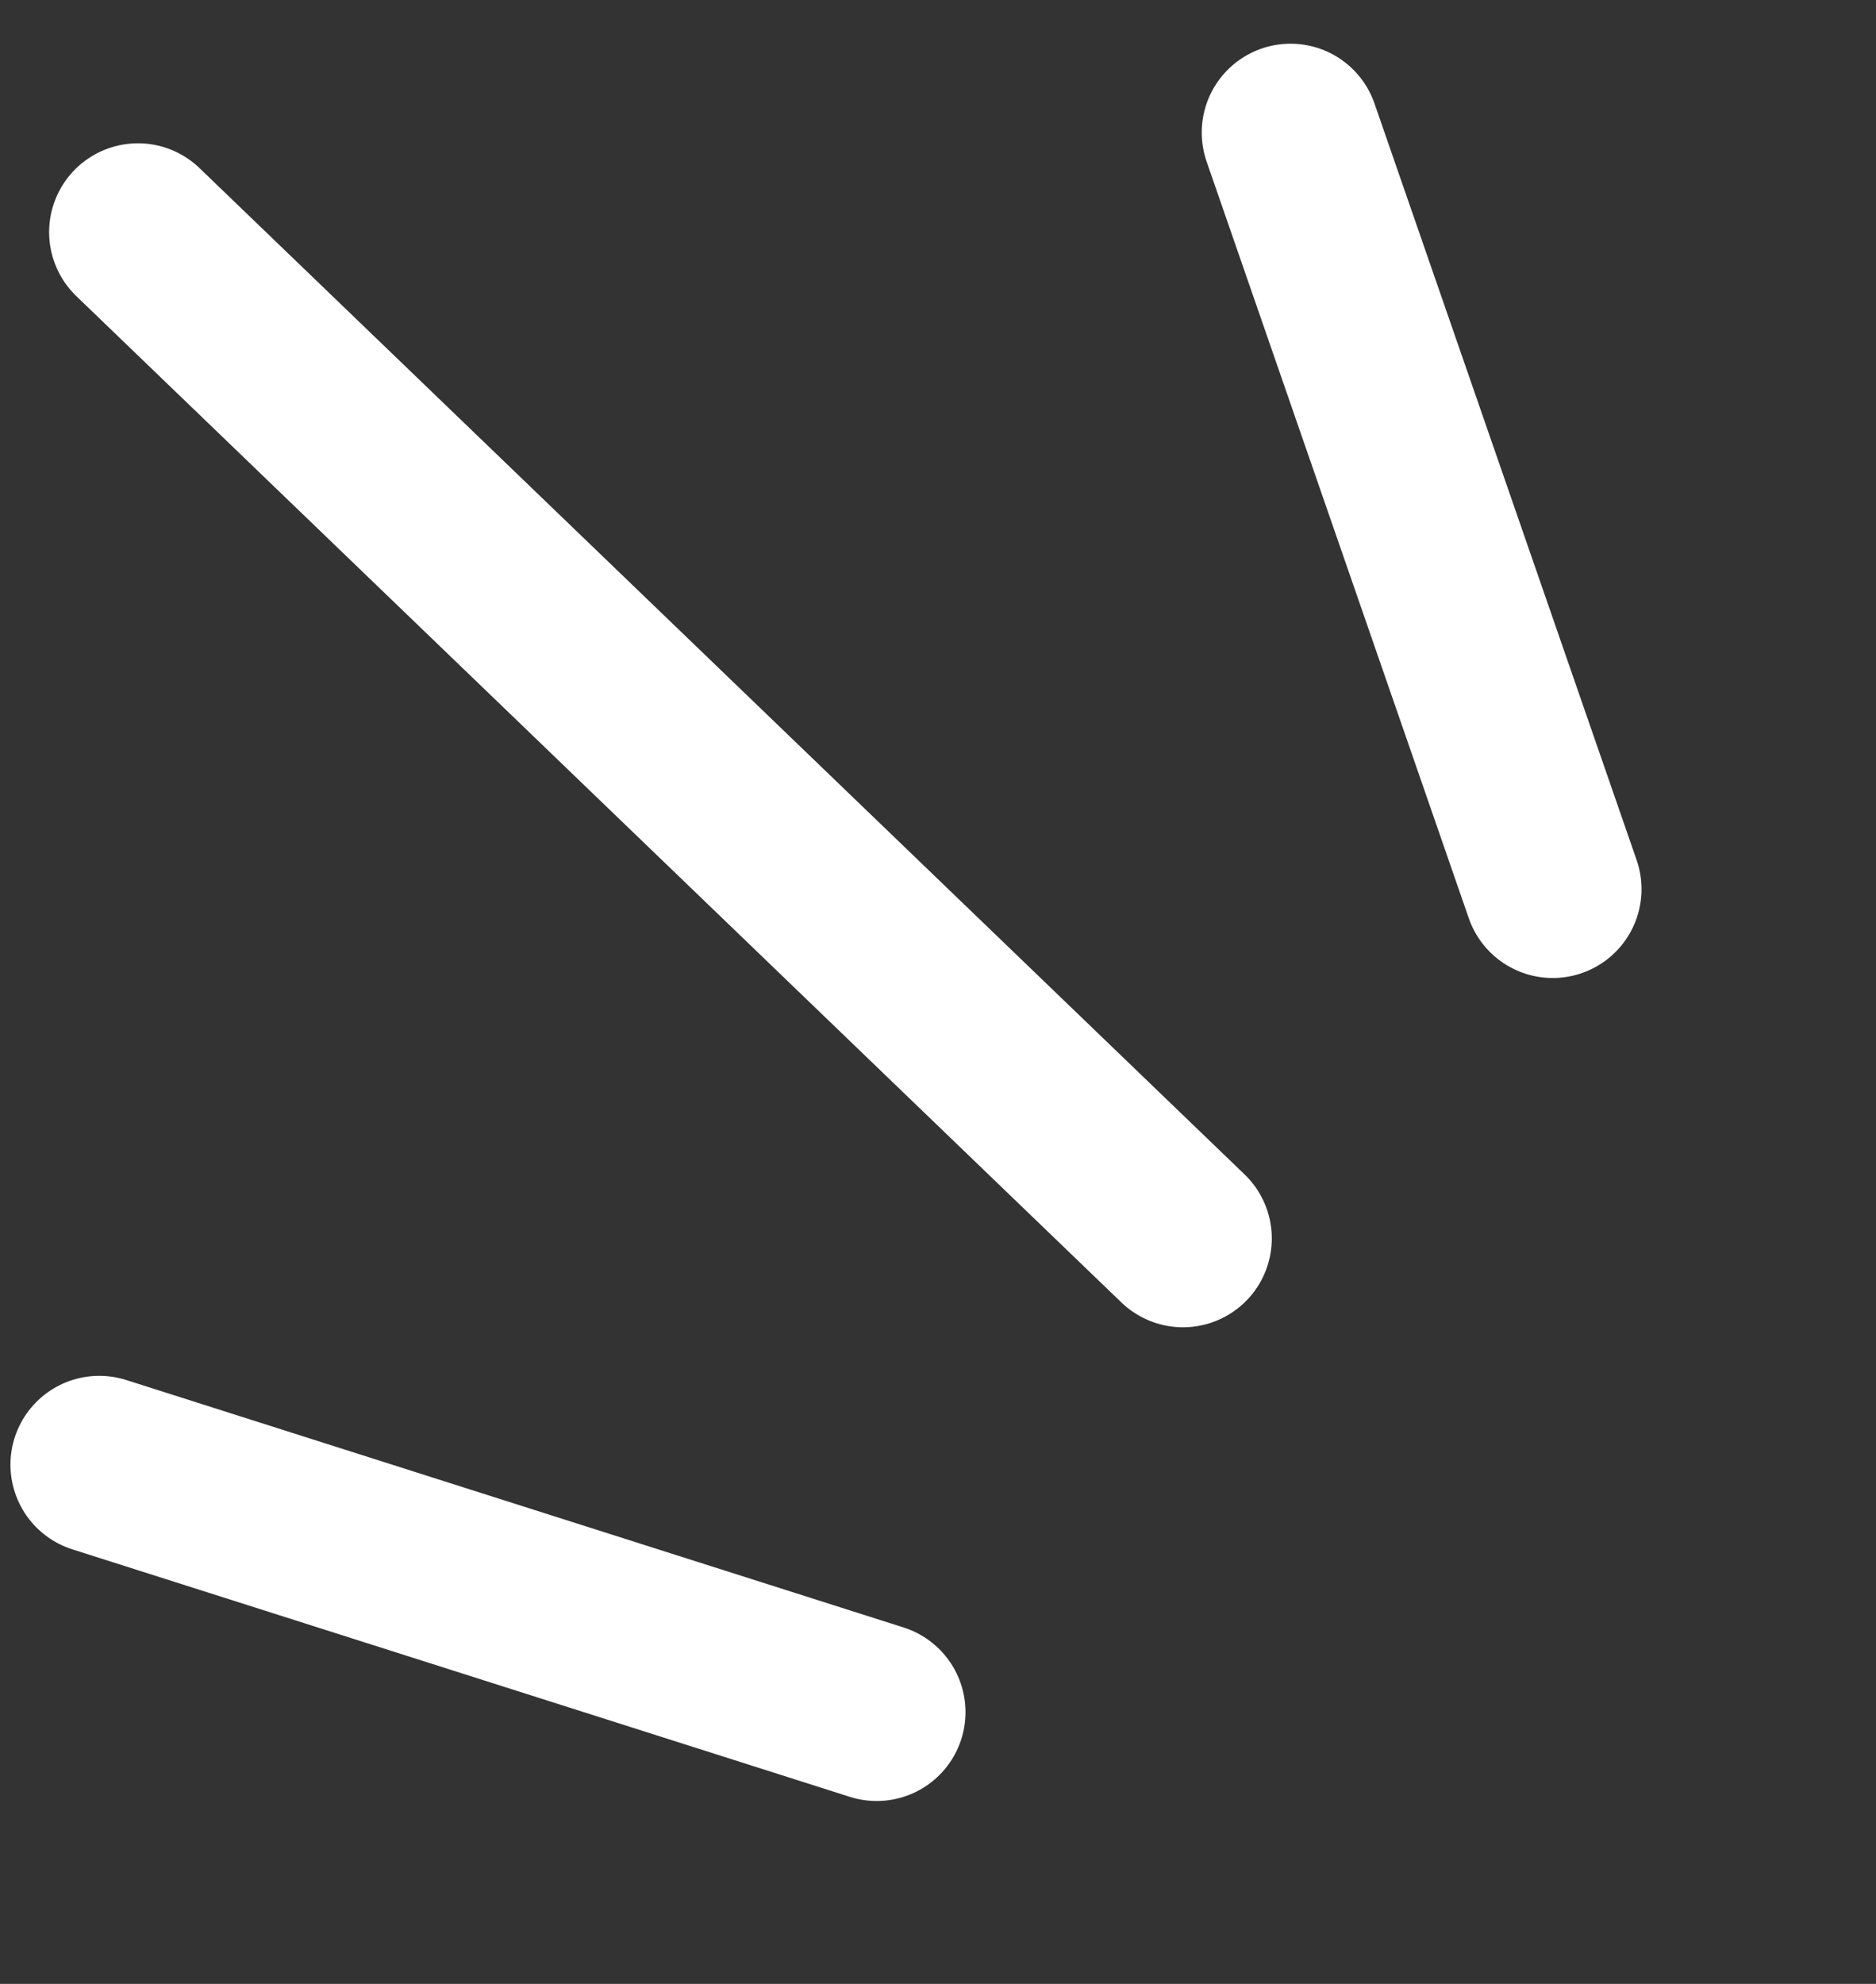
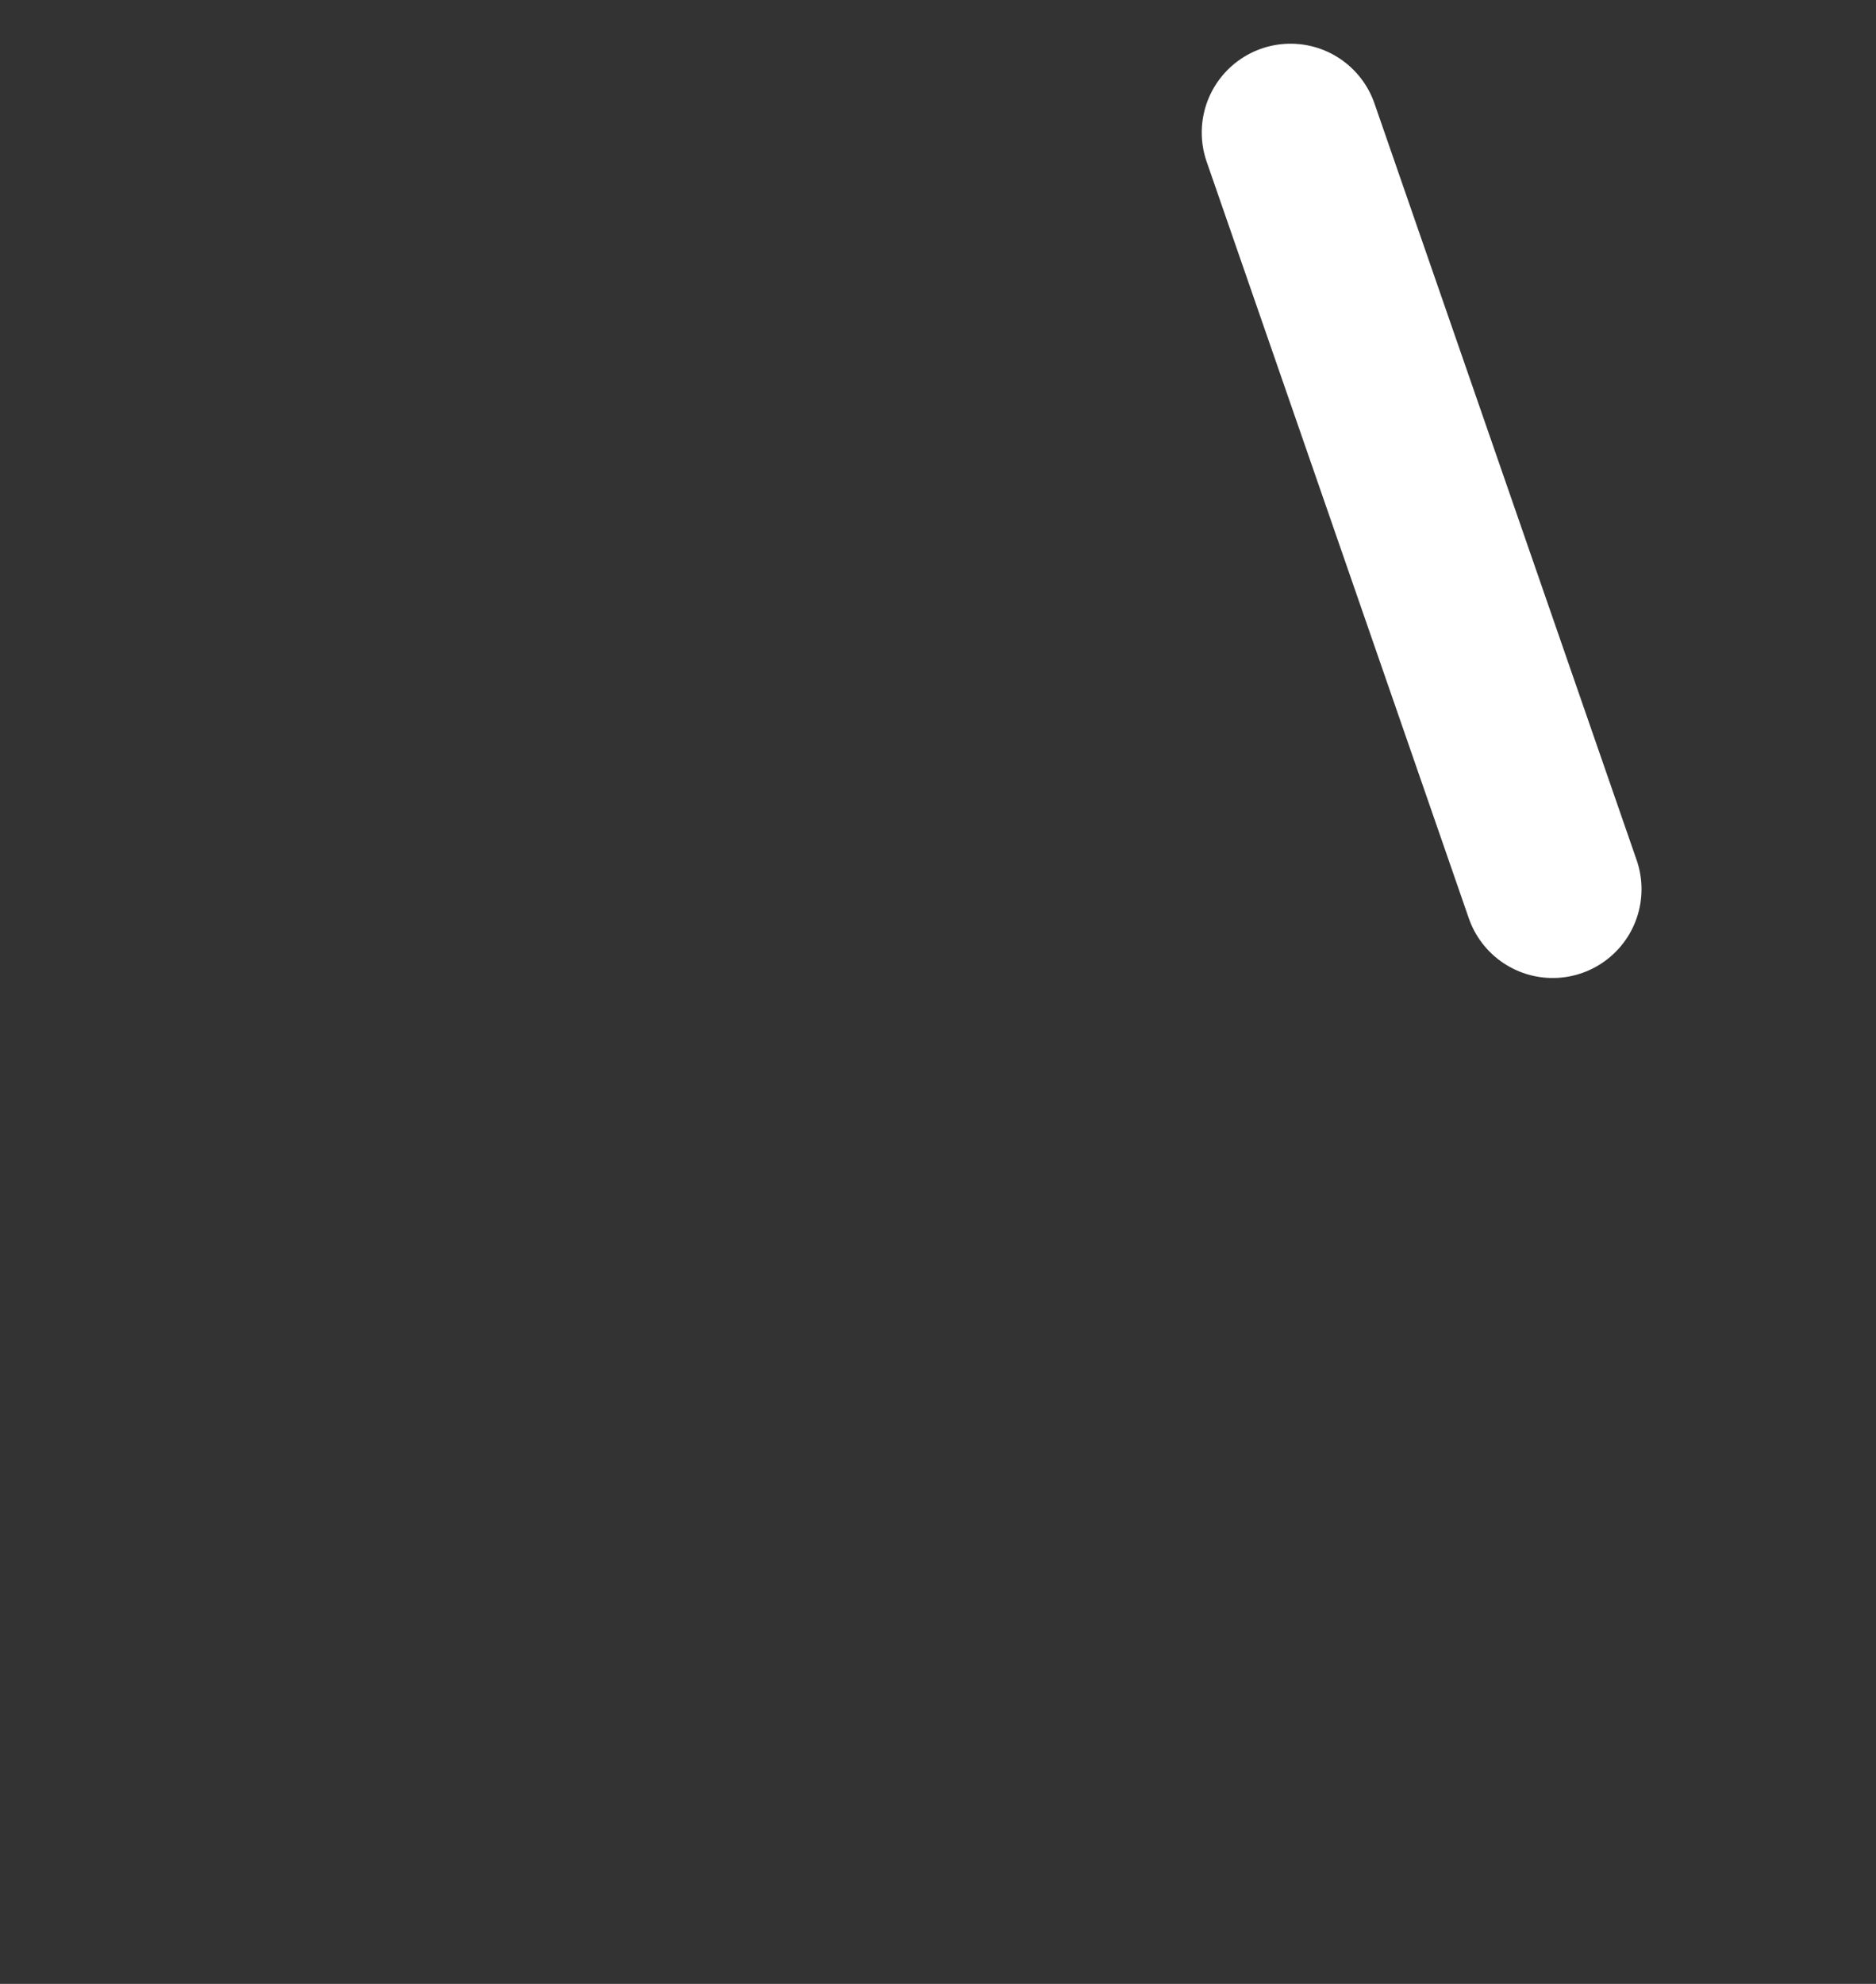
<svg xmlns="http://www.w3.org/2000/svg" width="70" height="74" viewBox="0 0 70 74" fill="none">
  <rect x="0" y="0" width="70" height="74" fill="#333333" stroke="none" />
-   <path d="M3.704 54.633L32.712 63.864" stroke="white" stroke-width="6.628" stroke-linecap="round" />
-   <path d="M5.147 8.659L44.141 46.194" stroke="white" stroke-width="6.628" stroke-linecap="round" />
  <path d="M48.155 4.944L57.937 33.166" stroke="white" stroke-width="6.628" stroke-linecap="round" />
</svg>